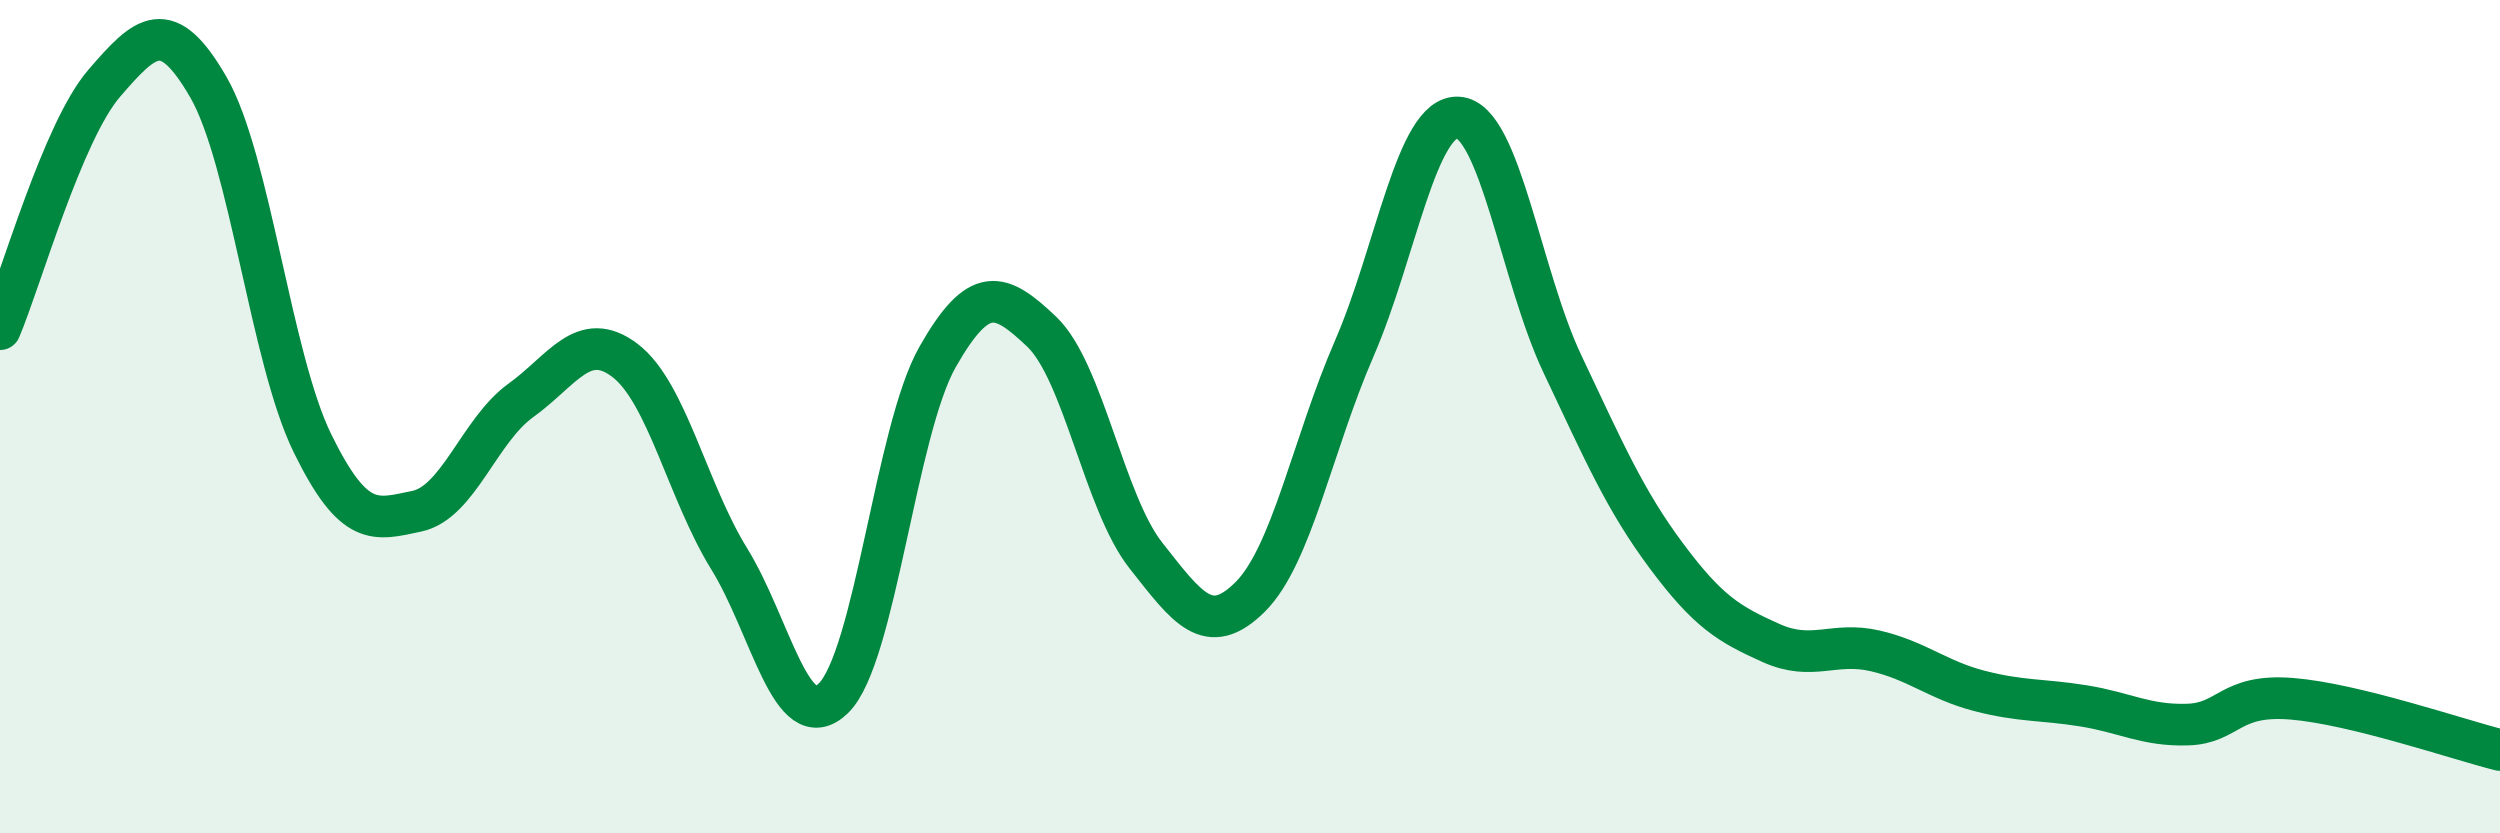
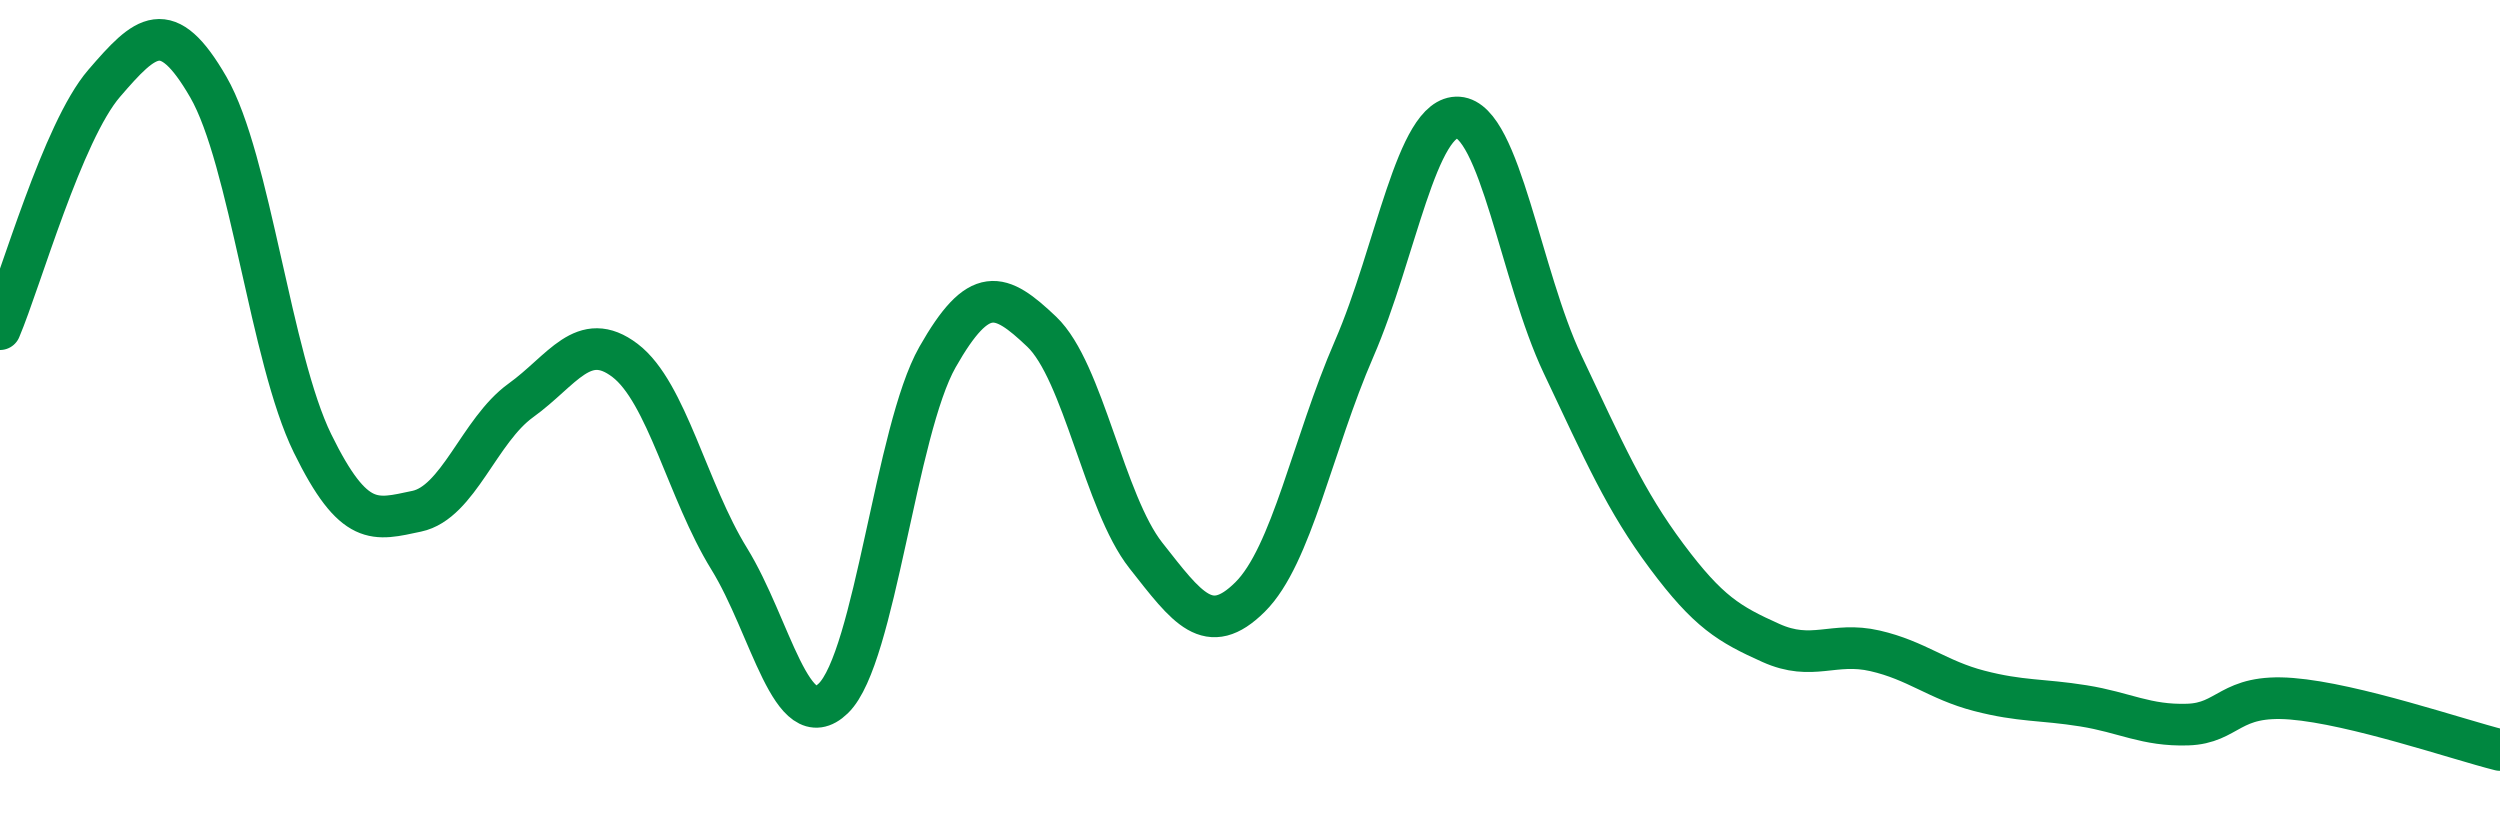
<svg xmlns="http://www.w3.org/2000/svg" width="60" height="20" viewBox="0 0 60 20">
-   <path d="M 0,7.9 C 0.5,6.72 1.5,3.16 2.5,2 C 3.5,0.84 4,0.36 5,2.09 C 6,3.82 6.5,8.6 7.5,10.64 C 8.5,12.68 9,12.48 10,12.27 C 11,12.06 11.5,10.33 12.5,9.61 C 13.5,8.89 14,7.89 15,8.65 C 16,9.41 16.5,11.79 17.5,13.41 C 18.5,15.03 19,17.73 20,16.76 C 21,15.79 21.5,10.33 22.5,8.57 C 23.5,6.81 24,7.01 25,7.96 C 26,8.91 26.5,12.06 27.5,13.33 C 28.5,14.6 29,15.32 30,14.33 C 31,13.34 31.5,10.67 32.5,8.37 C 33.5,6.07 34,2.75 35,2.82 C 36,2.89 36.5,6.63 37.5,8.74 C 38.5,10.85 39,12.01 40,13.35 C 41,14.69 41.5,14.98 42.5,15.43 C 43.5,15.88 44,15.39 45,15.62 C 46,15.85 46.5,16.32 47.5,16.58 C 48.5,16.84 49,16.78 50,16.94 C 51,17.1 51.5,17.42 52.5,17.39 C 53.5,17.36 53.5,16.65 55,16.77 C 56.5,16.89 59,17.75 60,18L60 20L0 20Z" fill="#008740" opacity="0.1" stroke-linecap="round" stroke-linejoin="round" />
  <path d="M 0,7.9 C 0.5,6.72 1.5,3.16 2.5,2 C 3.5,0.84 4,0.36 5,2.09 C 6,3.82 6.5,8.6 7.5,10.64 C 8.5,12.68 9,12.48 10,12.27 C 11,12.06 11.5,10.33 12.5,9.61 C 13.5,8.89 14,7.89 15,8.65 C 16,9.41 16.5,11.79 17.5,13.41 C 18.5,15.03 19,17.73 20,16.76 C 21,15.79 21.5,10.33 22.5,8.57 C 23.5,6.81 24,7.01 25,7.96 C 26,8.91 26.5,12.06 27.5,13.33 C 28.5,14.6 29,15.32 30,14.33 C 31,13.34 31.5,10.67 32.5,8.37 C 33.5,6.07 34,2.75 35,2.82 C 36,2.89 36.5,6.63 37.5,8.74 C 38.5,10.85 39,12.01 40,13.35 C 41,14.69 41.5,14.98 42.5,15.43 C 43.5,15.88 44,15.39 45,15.62 C 46,15.85 46.5,16.32 47.5,16.58 C 48.5,16.84 49,16.78 50,16.94 C 51,17.1 51.5,17.42 52.5,17.39 C 53.5,17.36 53.5,16.65 55,16.77 C 56.5,16.89 59,17.75 60,18" stroke="#008740" stroke-width="1" fill="none" stroke-linecap="round" stroke-linejoin="round" />
</svg>